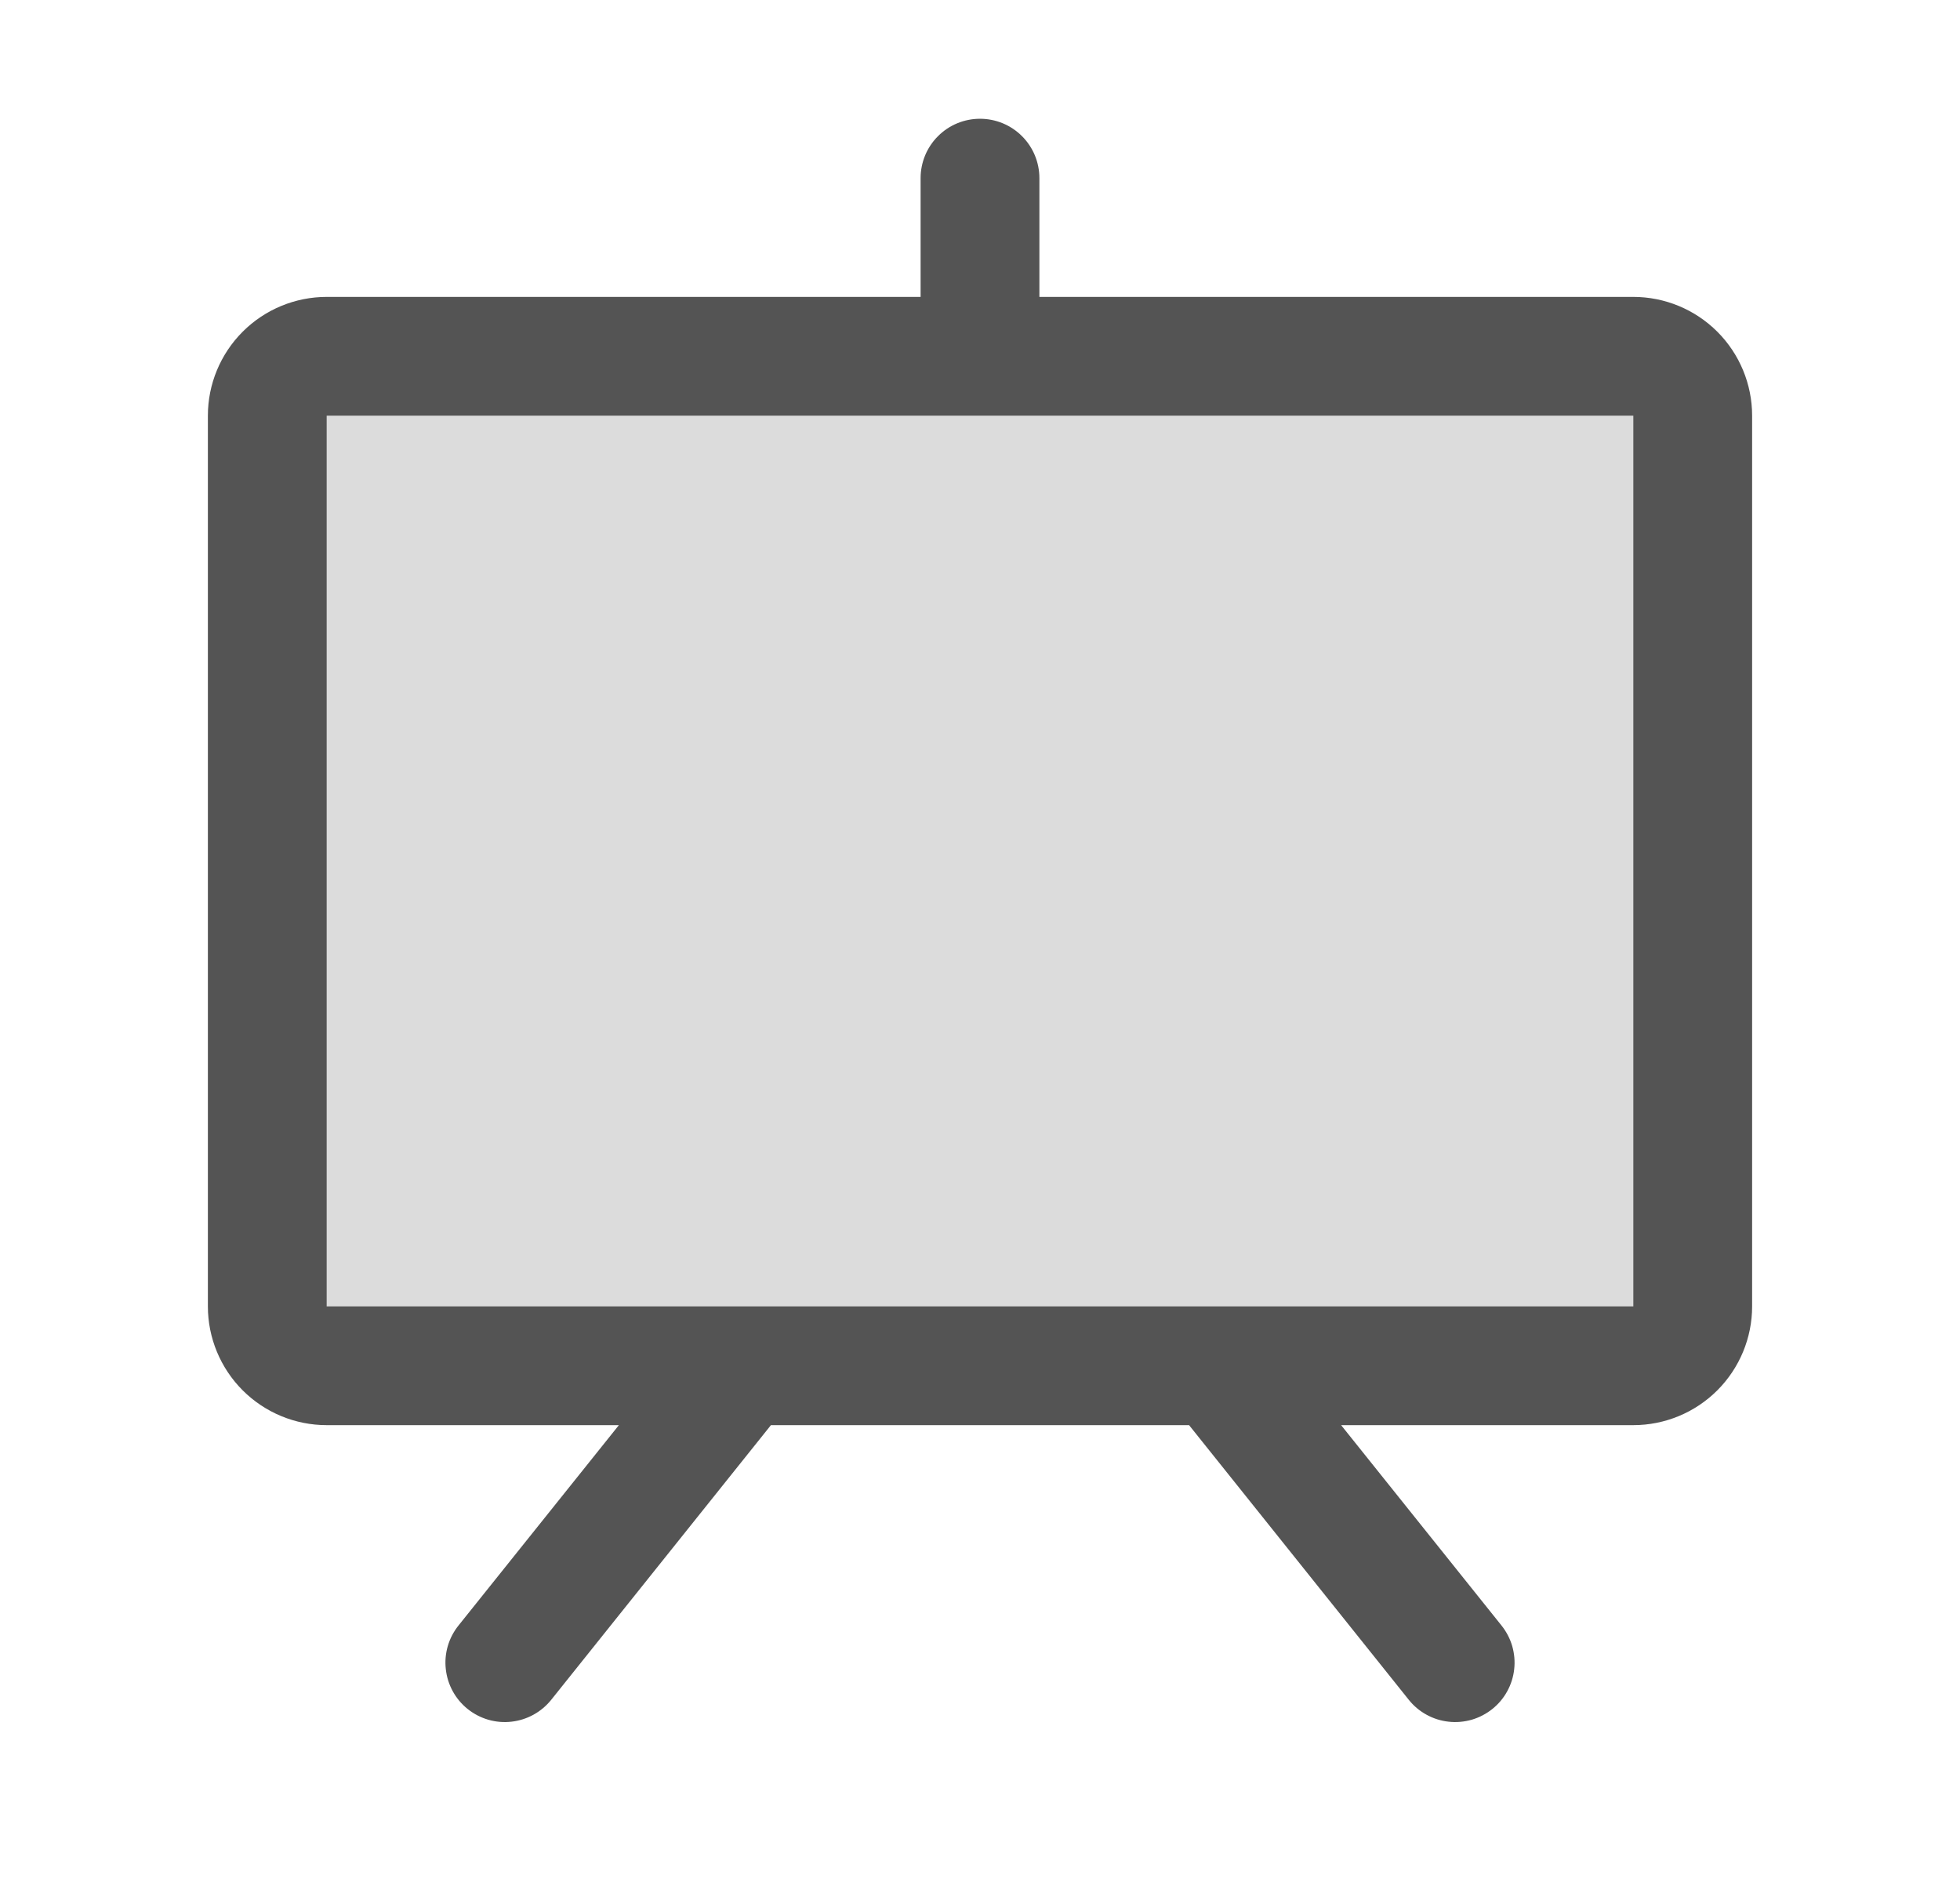
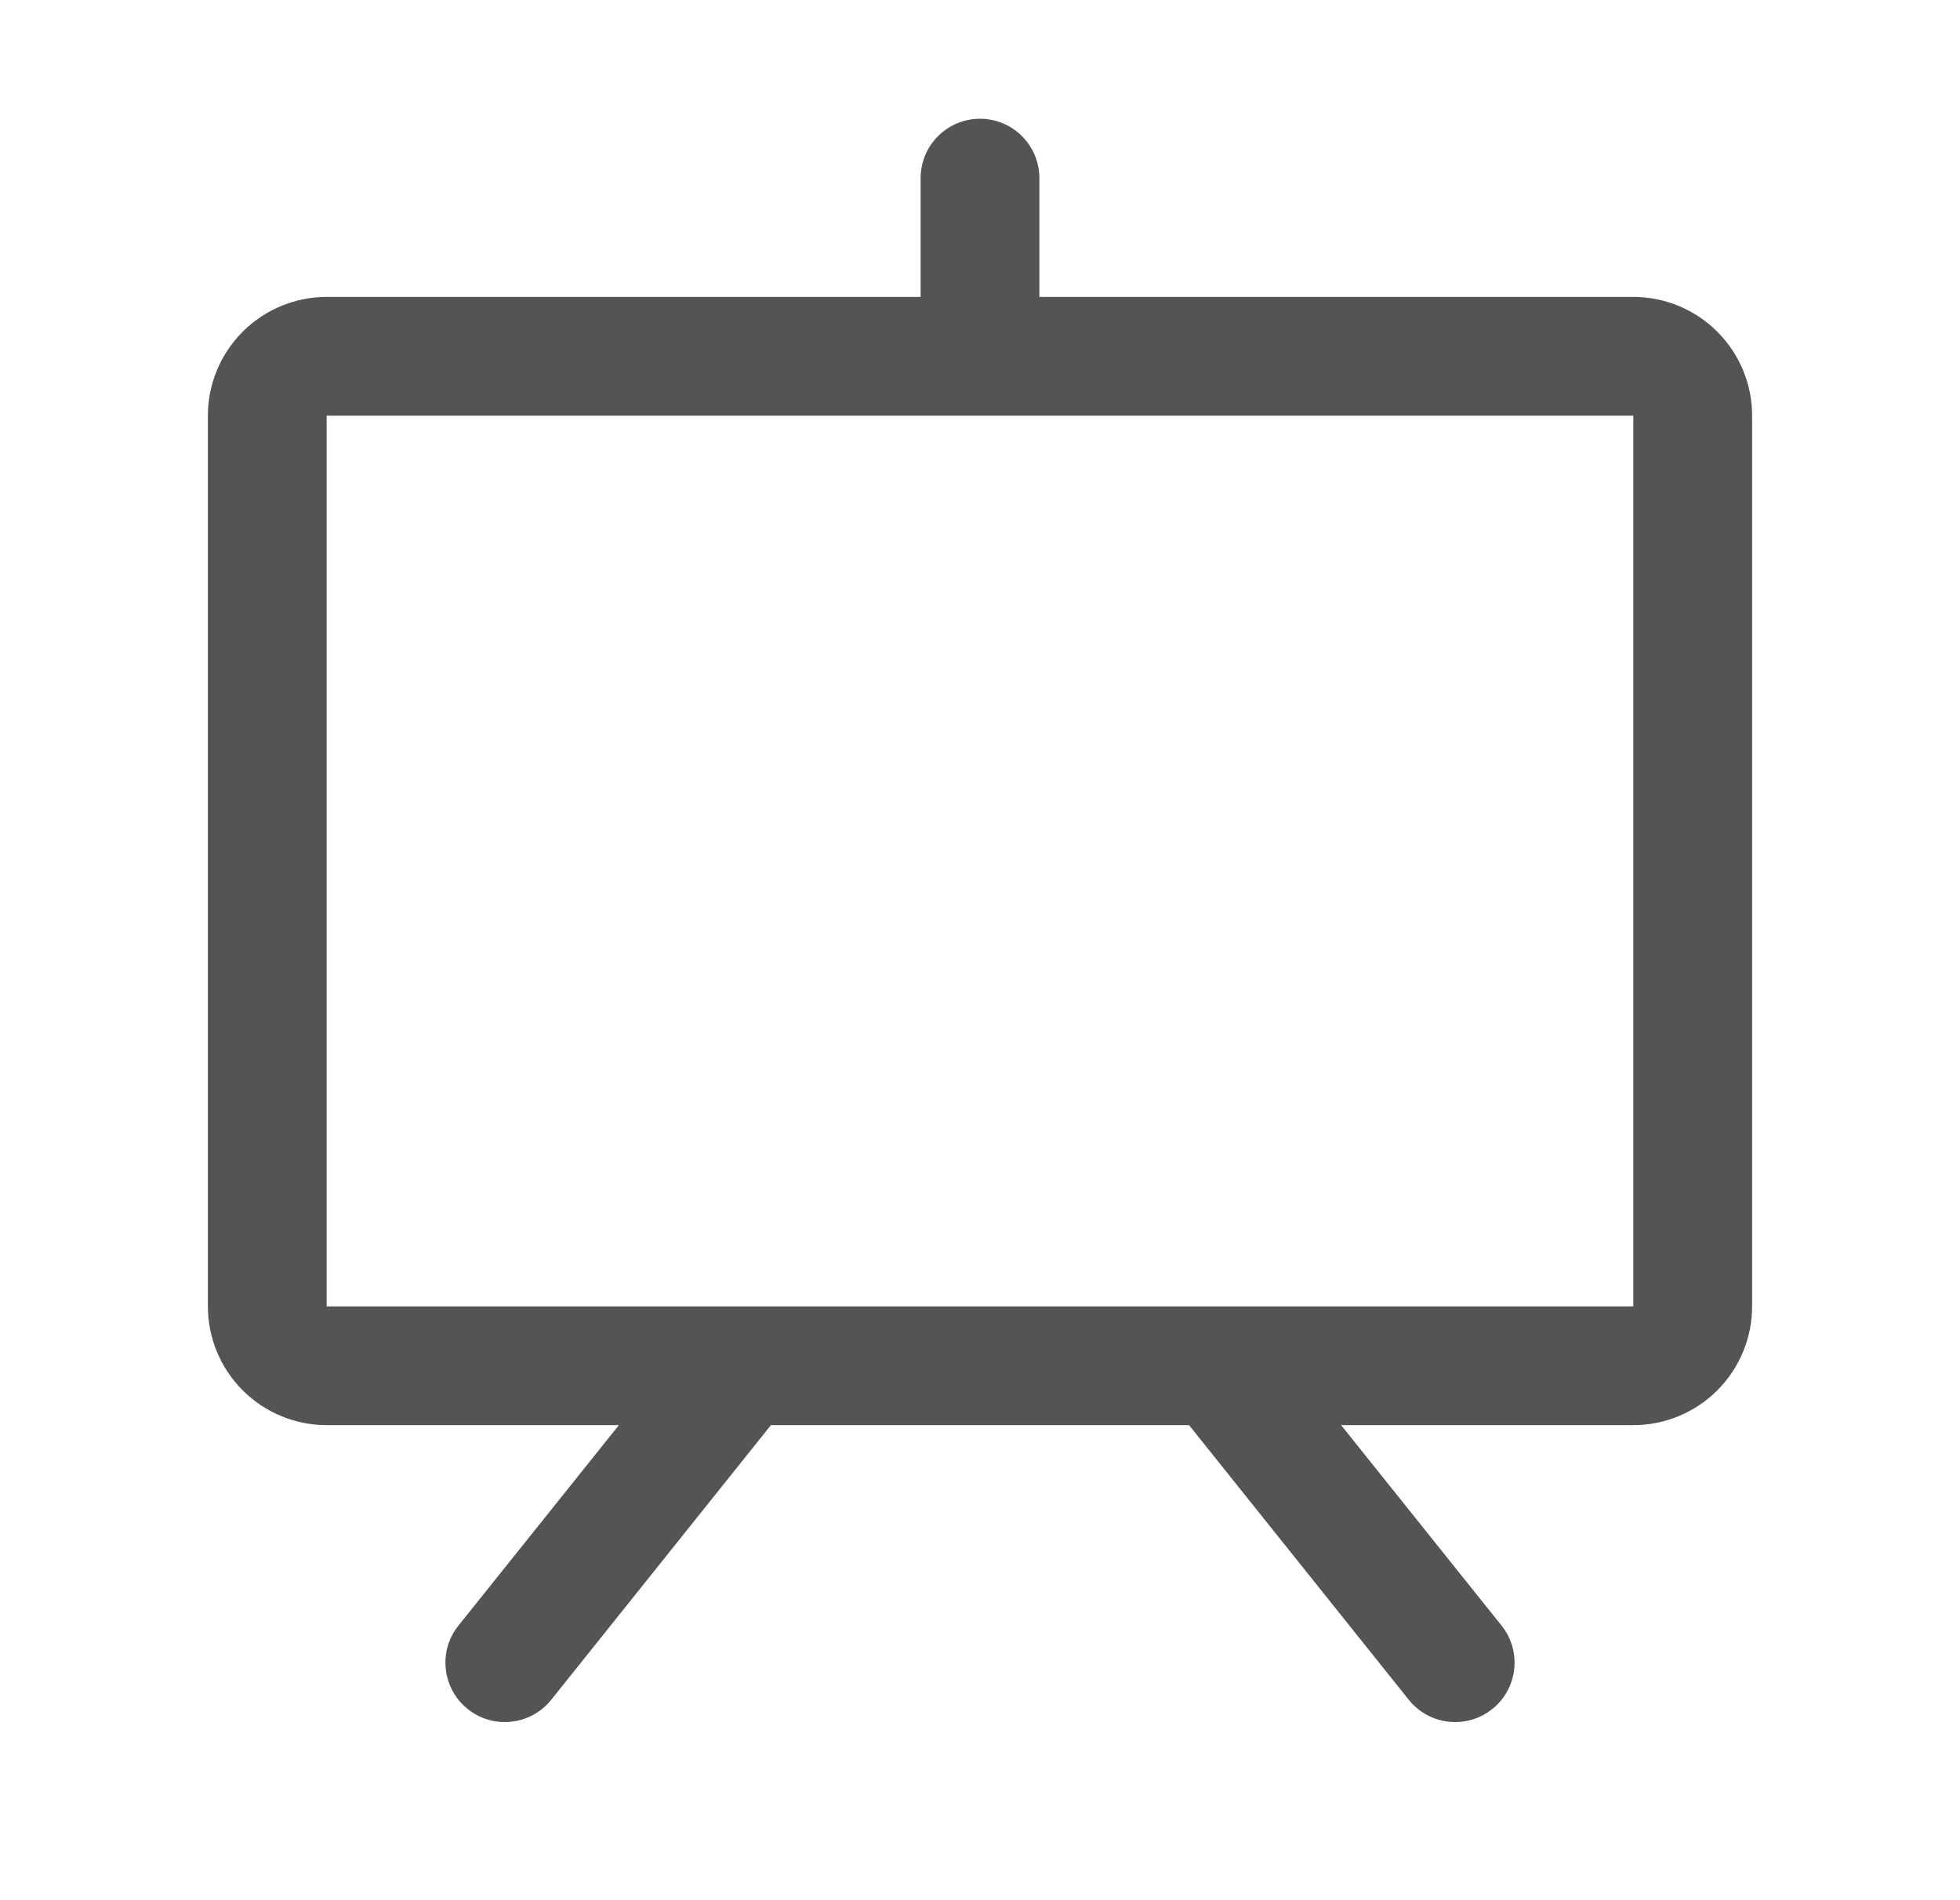
<svg xmlns="http://www.w3.org/2000/svg" width="33" height="32" viewBox="0 0 33 32" fill="none">
-   <path opacity="0.2" d="M28.5 7V22C28.5 22.265 28.395 22.52 28.207 22.707C28.02 22.895 27.765 23 27.5 23H5.5C5.235 23 4.98 22.895 4.793 22.707C4.605 22.52 4.5 22.265 4.5 22V7C4.5 6.735 4.605 6.48 4.793 6.293C4.98 6.105 5.235 6 5.5 6H27.5C27.765 6 28.02 6.105 28.207 6.293C28.395 6.48 28.5 6.735 28.5 7Z" fill="#545454" />
  <path d="M27.5 5H17.5V3C17.5 2.735 17.395 2.48 17.207 2.293C17.02 2.105 16.765 2 16.5 2C16.235 2 15.98 2.105 15.793 2.293C15.605 2.48 15.5 2.735 15.5 3V5H5.5C4.97 5 4.461 5.211 4.086 5.586C3.711 5.961 3.5 6.47 3.5 7V22C3.5 22.53 3.711 23.039 4.086 23.414C4.461 23.789 4.97 24 5.5 24H10.42L7.719 27.375C7.553 27.582 7.476 27.847 7.506 28.11C7.535 28.374 7.668 28.616 7.875 28.781C8.082 28.947 8.347 29.024 8.61 28.994C8.874 28.965 9.115 28.832 9.281 28.625L12.98 24H20.02L23.719 28.625C23.801 28.728 23.902 28.813 24.017 28.876C24.133 28.94 24.259 28.98 24.39 28.994C24.52 29.009 24.652 28.997 24.779 28.961C24.905 28.924 25.022 28.863 25.125 28.781C25.228 28.699 25.313 28.598 25.376 28.483C25.44 28.367 25.48 28.241 25.494 28.11C25.509 27.98 25.497 27.848 25.461 27.721C25.424 27.595 25.363 27.478 25.281 27.375L22.58 24H27.5C28.03 24 28.539 23.789 28.914 23.414C29.289 23.039 29.5 22.53 29.5 22V7C29.5 6.47 29.289 5.961 28.914 5.586C28.539 5.211 28.03 5 27.5 5ZM27.5 22H5.5V7H27.5V22Z" fill="#545454" />
</svg>